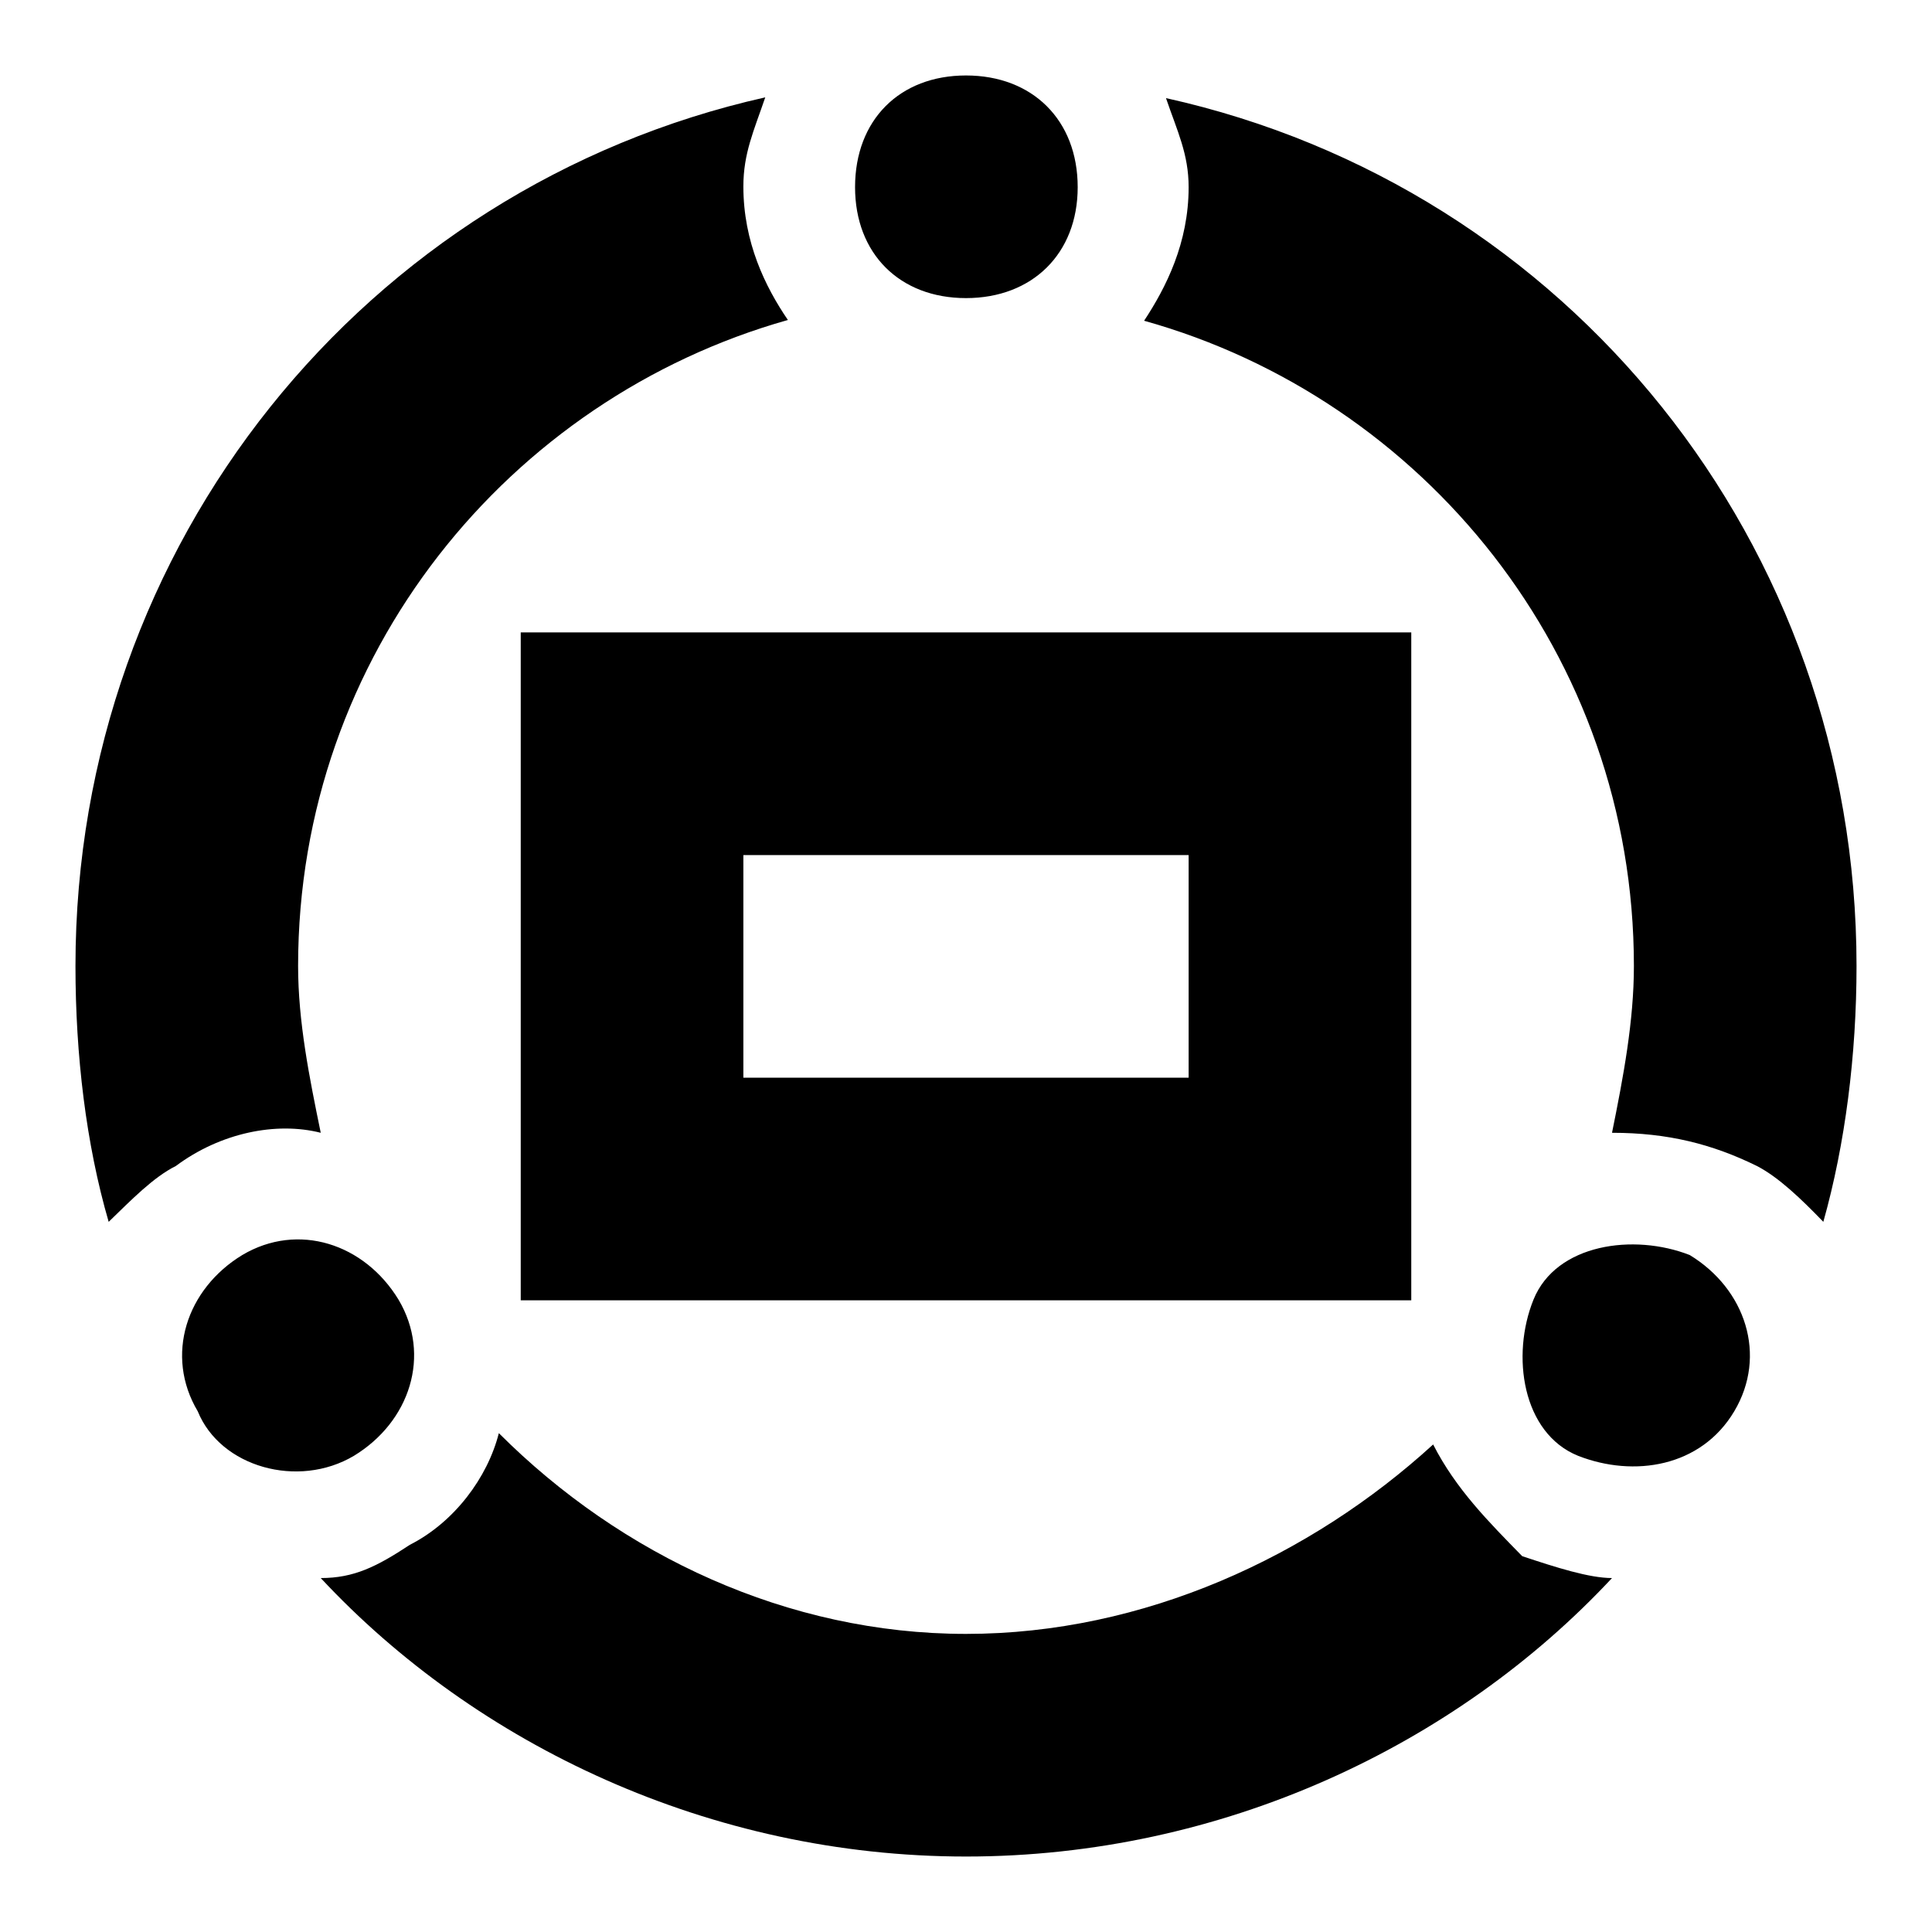
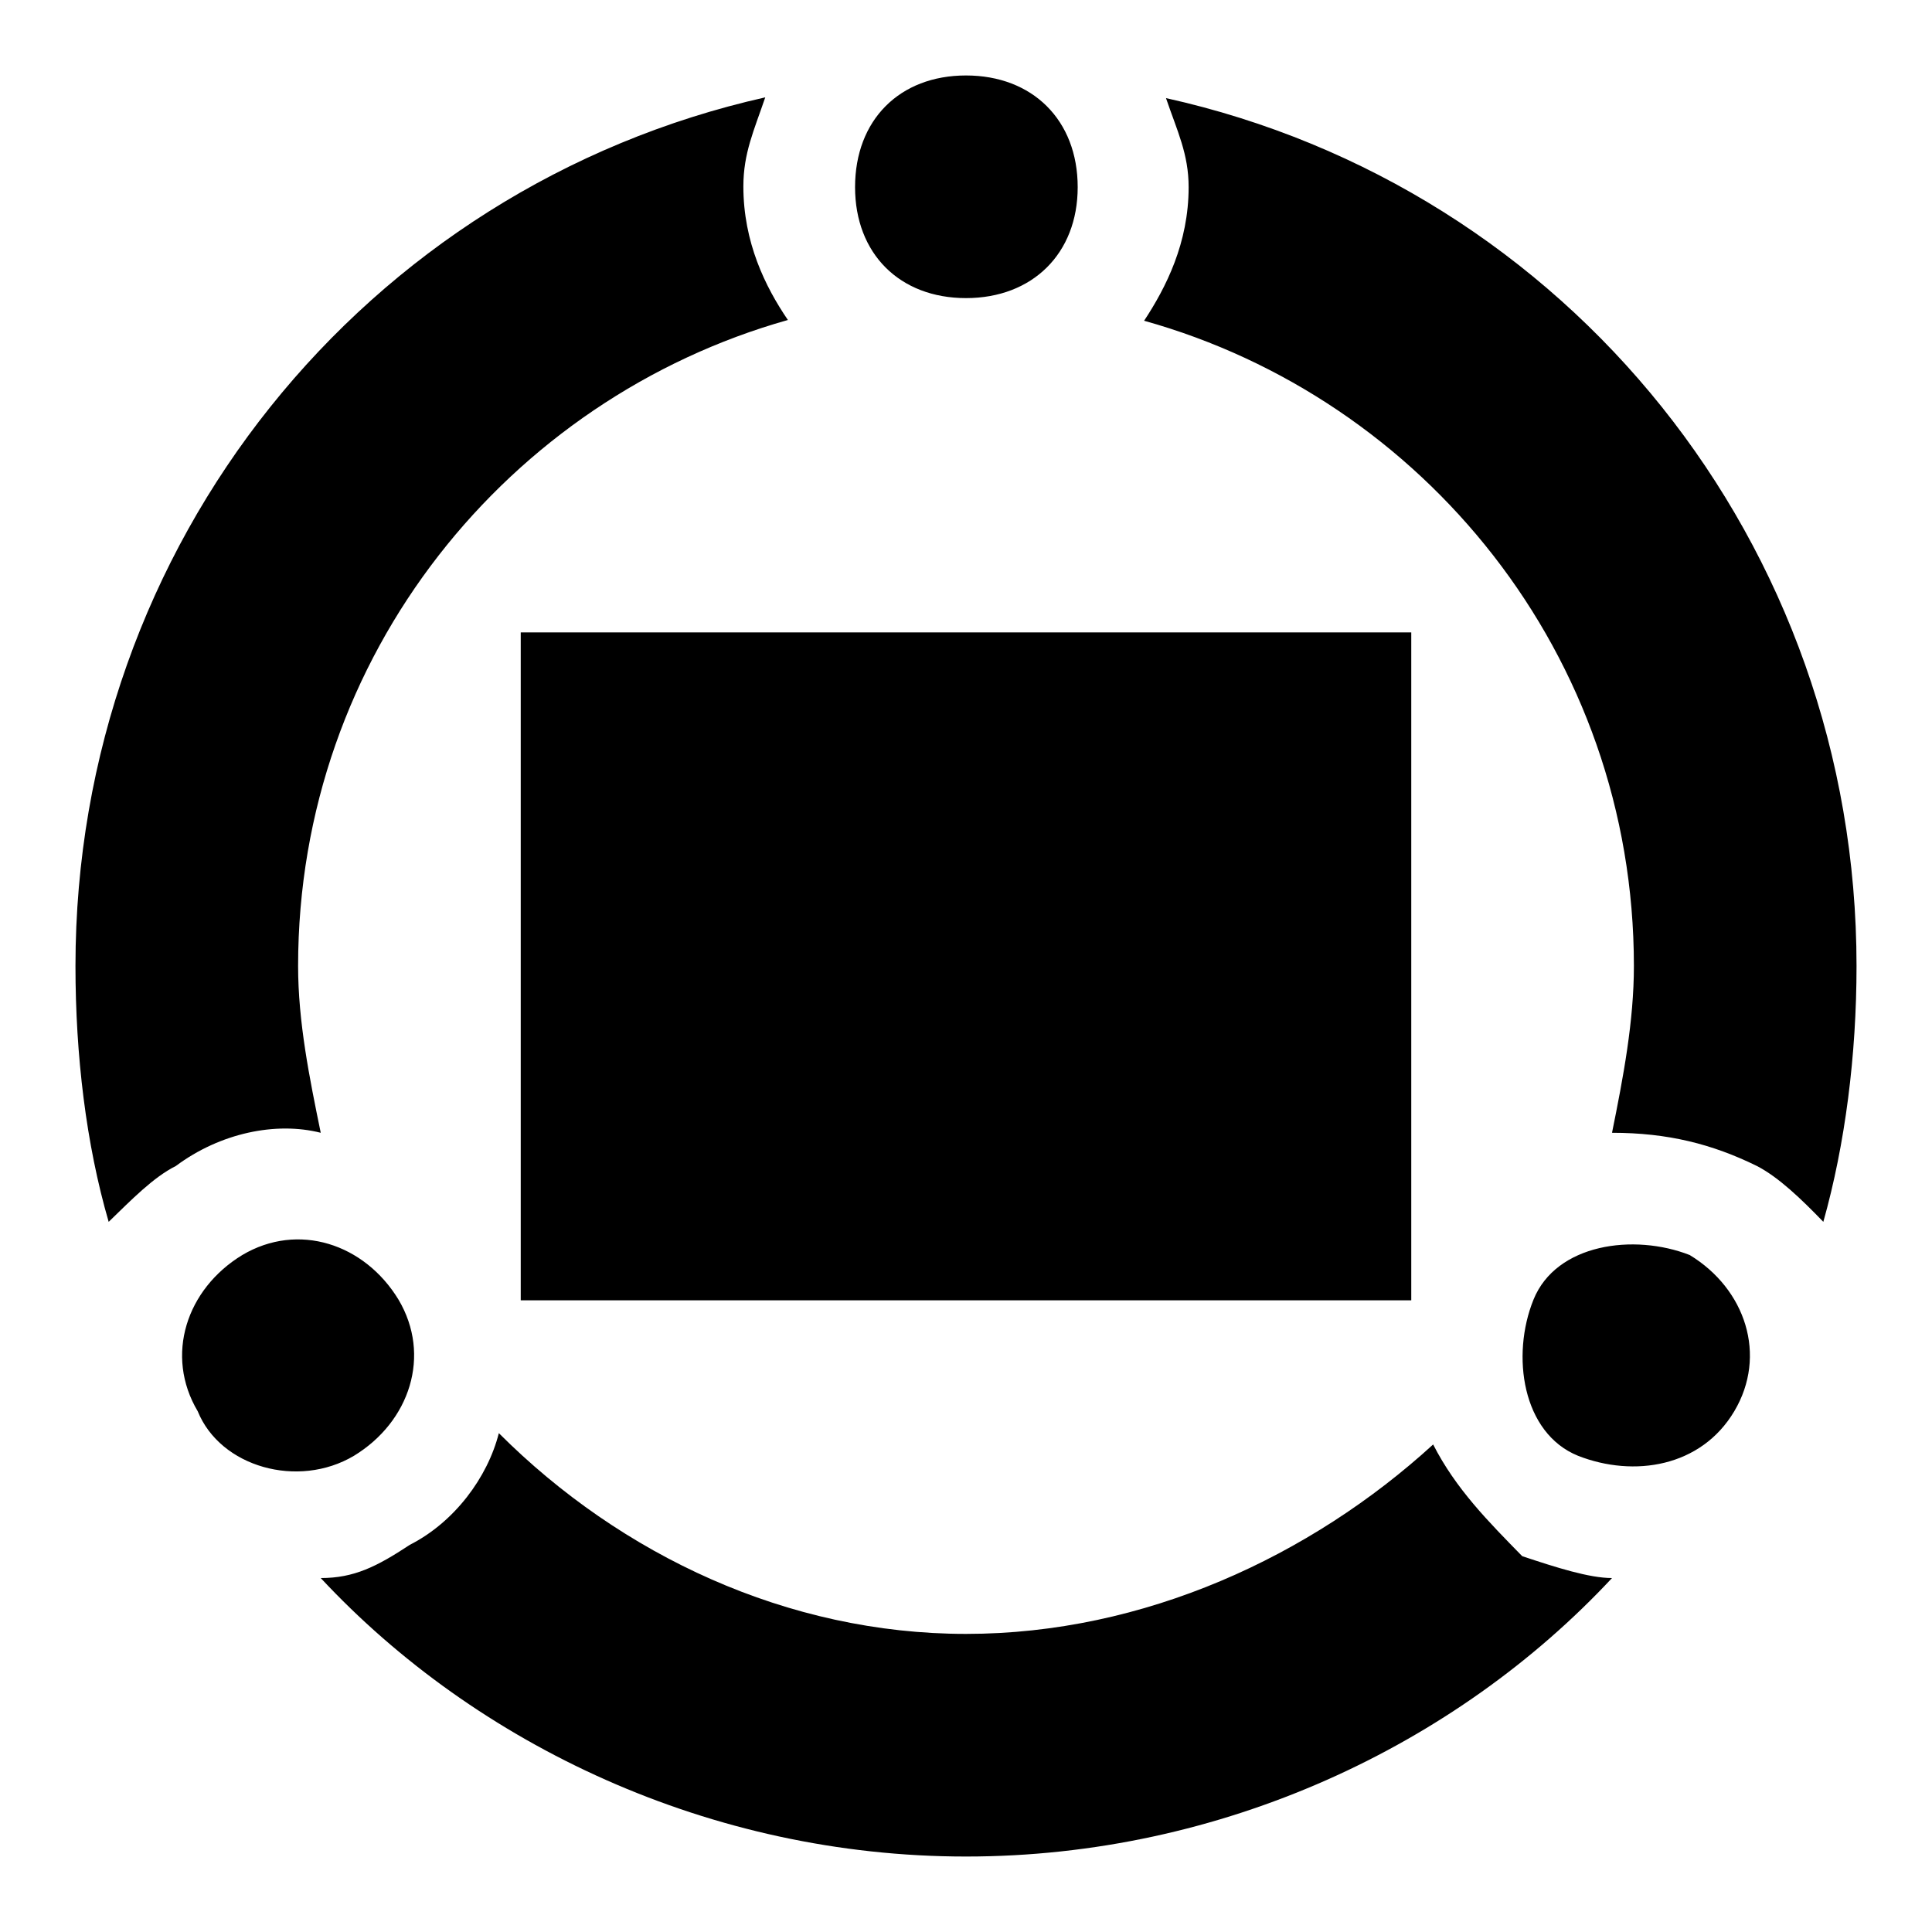
<svg xmlns="http://www.w3.org/2000/svg" version="1.1" x="0px" y="0px" viewBox="0 0 256 256" enable-background="new 0 0 256 256" xml:space="preserve">
  <g>
-     <path fill="#000000" d="M98.5,172.3H69V83.8h118v88.5H98.5z M98.5,142.8h59v-29.5h-59V142.8z M213.6,209.1 C192.9,231.3,161.9,246,128,246c-33.9,0-64.9-14.8-85.5-36.9c4.4,0,7.4-1.5,11.8-4.4c5.9-3,10.3-8.9,11.8-14.8 c16.2,16.2,38.3,26.6,61.9,26.6c23.6,0,45.7-10.3,61.9-25.1c3,5.9,7.4,10.3,11.8,14.8C206.2,207.7,210.6,209.1,213.6,209.1 L213.6,209.1z M241.6,161.9c-2.9-3-5.9-5.9-8.8-7.4c-5.9-2.9-11.8-4.4-19.2-4.4c1.5-7.4,2.9-14.8,2.9-22.1 c0-41.3-28-75.2-64.9-85.5c2.9-4.4,5.9-10.3,5.9-17.7c0-4.4-1.5-7.4-3-11.8C207.7,24.8,246,72,246,128 C246,139.8,244.5,151.6,241.6,161.9L241.6,161.9z M14.4,161.9c-3-10.3-4.4-22.1-4.4-33.9c0-56,38.4-103.2,91.4-115.1 c-1.5,4.4-2.9,7.4-2.9,11.8c0,7.4,2.9,13.3,5.9,17.7C67.5,52.8,39.5,86.7,39.5,128c0,7.4,1.5,14.8,3,22.1c-5.9-1.5-13.3,0-19.2,4.4 C20.3,156,17.4,159,14.4,161.9z M128,39.5c-8.8,0-14.7-5.9-14.7-14.7c0-8.9,5.9-14.8,14.7-14.8s14.8,5.9,14.8,14.8 C142.8,33.6,136.8,39.5,128,39.5z M26.2,187c-4.4-7.4-1.5-16.2,5.9-20.7c7.4-4.4,16.2-1.5,20.7,5.9c4.4,7.4,1.5,16.2-5.9,20.7 C39.5,197.3,29.2,194.4,26.2,187z M229.8,187c-4.4,7.4-13.3,8.8-20.7,5.9c-7.4-3-8.9-13.3-5.9-20.7s13.3-8.8,20.7-5.9 C231.3,170.8,234.2,179.6,229.8,187z" />
+     <path fill="#000000" d="M98.5,172.3H69V83.8h118v88.5H98.5z M98.5,142.8h59v-29.5V142.8z M213.6,209.1 C192.9,231.3,161.9,246,128,246c-33.9,0-64.9-14.8-85.5-36.9c4.4,0,7.4-1.5,11.8-4.4c5.9-3,10.3-8.9,11.8-14.8 c16.2,16.2,38.3,26.6,61.9,26.6c23.6,0,45.7-10.3,61.9-25.1c3,5.9,7.4,10.3,11.8,14.8C206.2,207.7,210.6,209.1,213.6,209.1 L213.6,209.1z M241.6,161.9c-2.9-3-5.9-5.9-8.8-7.4c-5.9-2.9-11.8-4.4-19.2-4.4c1.5-7.4,2.9-14.8,2.9-22.1 c0-41.3-28-75.2-64.9-85.5c2.9-4.4,5.9-10.3,5.9-17.7c0-4.4-1.5-7.4-3-11.8C207.7,24.8,246,72,246,128 C246,139.8,244.5,151.6,241.6,161.9L241.6,161.9z M14.4,161.9c-3-10.3-4.4-22.1-4.4-33.9c0-56,38.4-103.2,91.4-115.1 c-1.5,4.4-2.9,7.4-2.9,11.8c0,7.4,2.9,13.3,5.9,17.7C67.5,52.8,39.5,86.7,39.5,128c0,7.4,1.5,14.8,3,22.1c-5.9-1.5-13.3,0-19.2,4.4 C20.3,156,17.4,159,14.4,161.9z M128,39.5c-8.8,0-14.7-5.9-14.7-14.7c0-8.9,5.9-14.8,14.7-14.8s14.8,5.9,14.8,14.8 C142.8,33.6,136.8,39.5,128,39.5z M26.2,187c-4.4-7.4-1.5-16.2,5.9-20.7c7.4-4.4,16.2-1.5,20.7,5.9c4.4,7.4,1.5,16.2-5.9,20.7 C39.5,197.3,29.2,194.4,26.2,187z M229.8,187c-4.4,7.4-13.3,8.8-20.7,5.9c-7.4-3-8.9-13.3-5.9-20.7s13.3-8.8,20.7-5.9 C231.3,170.8,234.2,179.6,229.8,187z" />
  </g>
</svg>